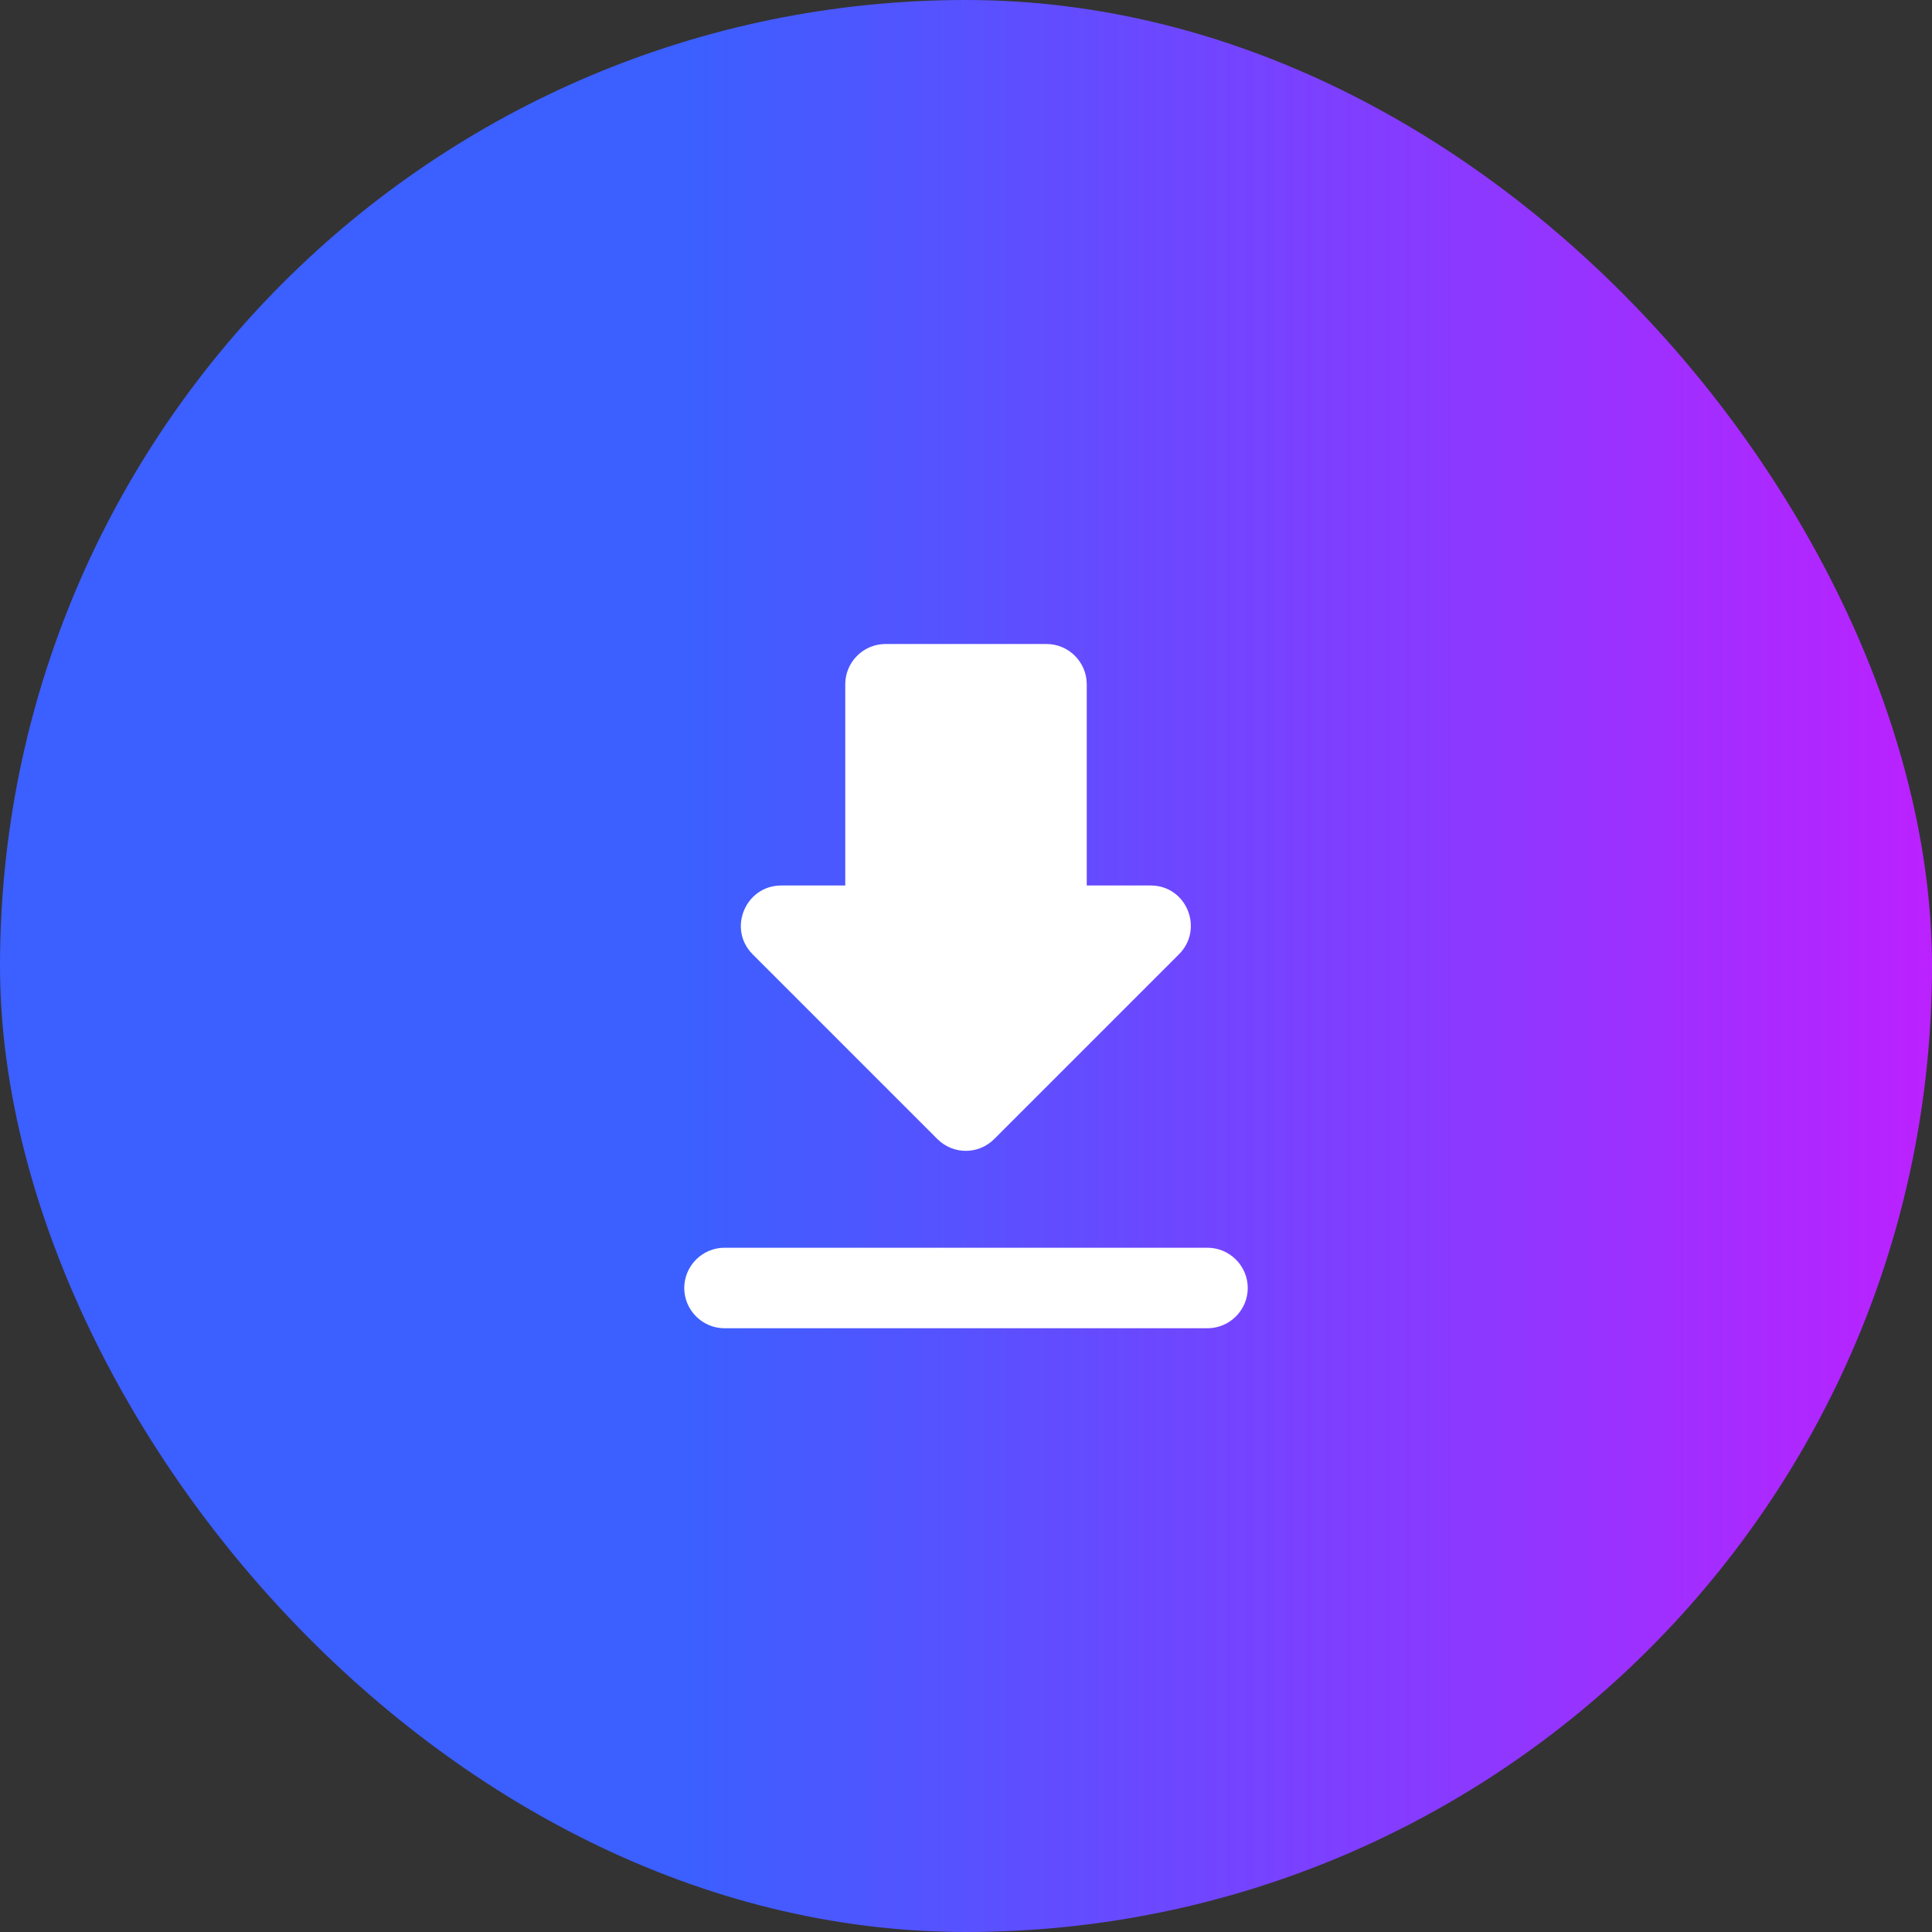
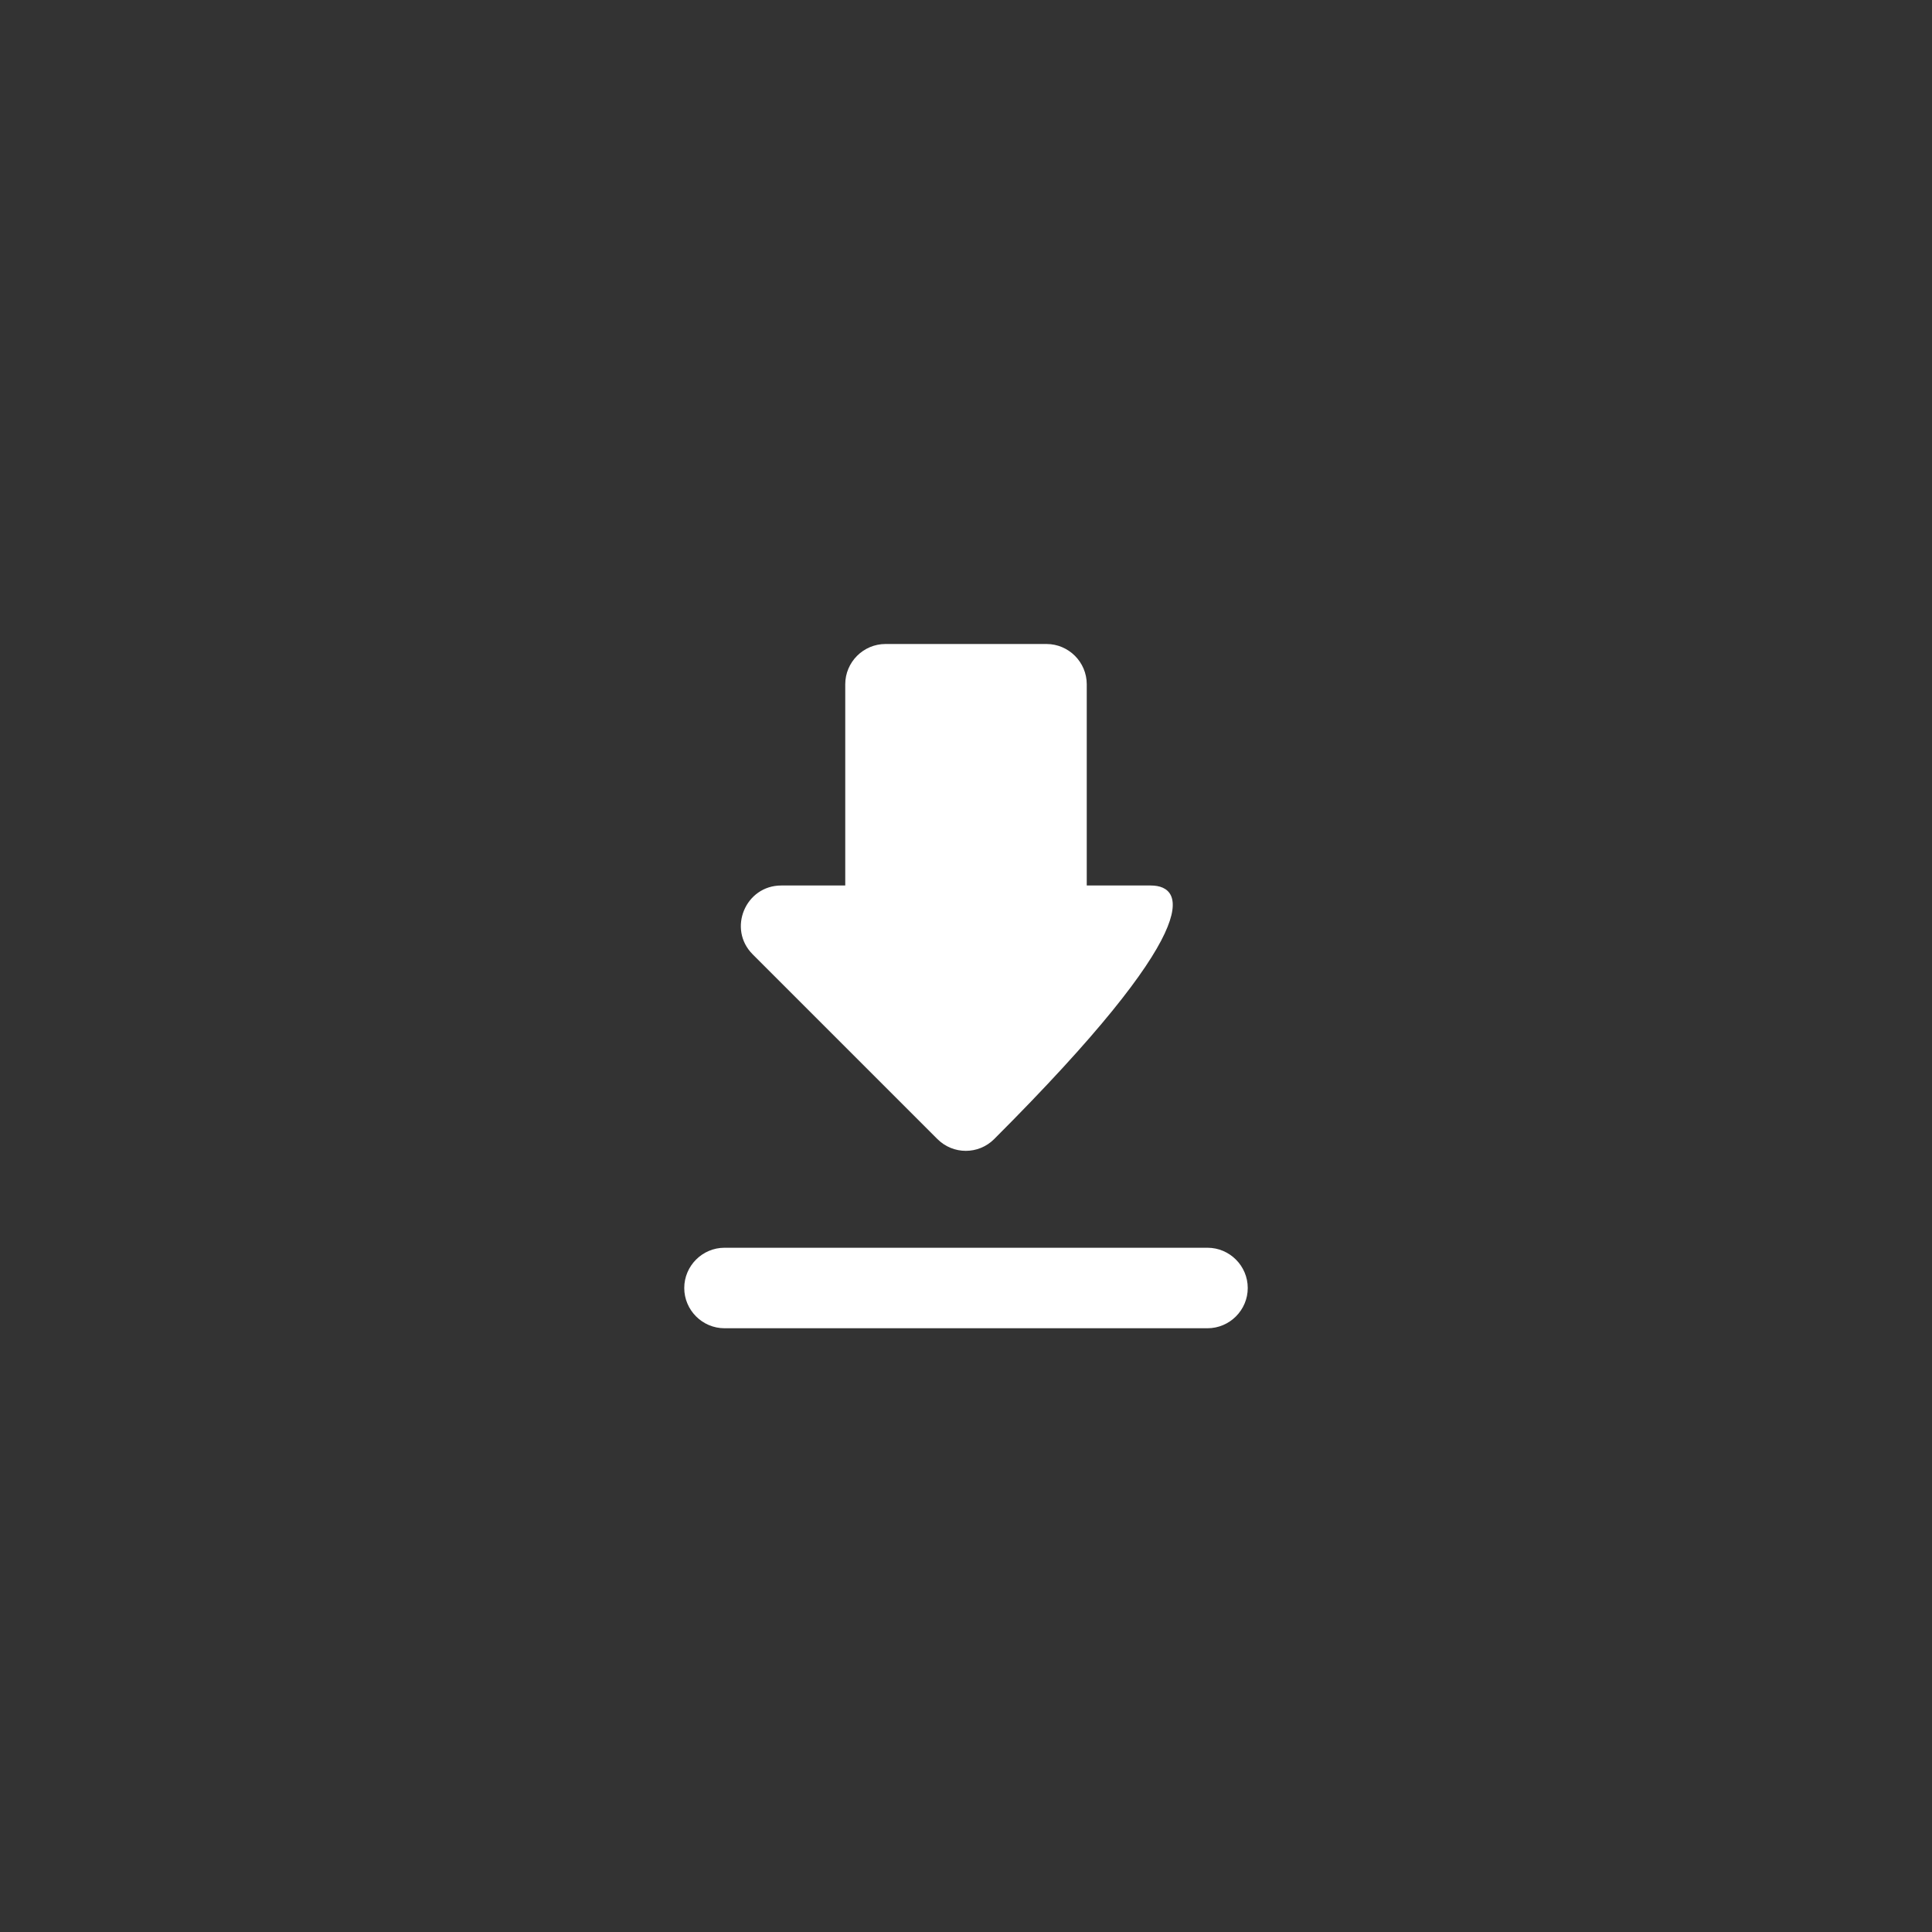
<svg xmlns="http://www.w3.org/2000/svg" width="48" height="48" viewBox="0 0 48 48" fill="none">
  <rect x="0" y="0" width="48" height="48" fill="#333333" stroke="none" />
-   <rect width="48" height="48" rx="24" fill="url(#paint0_linear_530_6594)" />
-   <path d="M28.59 22H27V17C27 16.45 26.55 16 26 16H22C21.45 16 21 16.45 21 17V22H19.41C18.52 22 18.07 23.08 18.7 23.71L23.29 28.3C23.68 28.69 24.31 28.69 24.7 28.3L29.29 23.71C29.92 23.08 29.48 22 28.59 22ZM17 32C17 32.55 17.45 33 18 33H30C30.55 33 31 32.55 31 32C31 31.45 30.55 31 30 31H18C17.45 31 17 31.45 17 32Z" fill="white" />
+   <path d="M28.59 22H27V17C27 16.45 26.55 16 26 16H22C21.45 16 21 16.45 21 17V22H19.41C18.52 22 18.07 23.08 18.7 23.71L23.29 28.3C23.68 28.69 24.31 28.69 24.7 28.3C29.92 23.08 29.48 22 28.59 22ZM17 32C17 32.55 17.45 33 18 33H30C30.55 33 31 32.55 31 32C31 31.45 30.55 31 30 31H18C17.45 31 17 31.45 17 32Z" fill="white" />
  <defs>
    <linearGradient id="paint0_linear_530_6594" x1="17.235" y1="24" x2="51.637" y2="24" gradientUnits="userSpaceOnUse">
      <stop stop-color="#3C5FFF" />
      <stop offset="1" stop-color="#CA1AFF" />
    </linearGradient>
  </defs>
</svg>